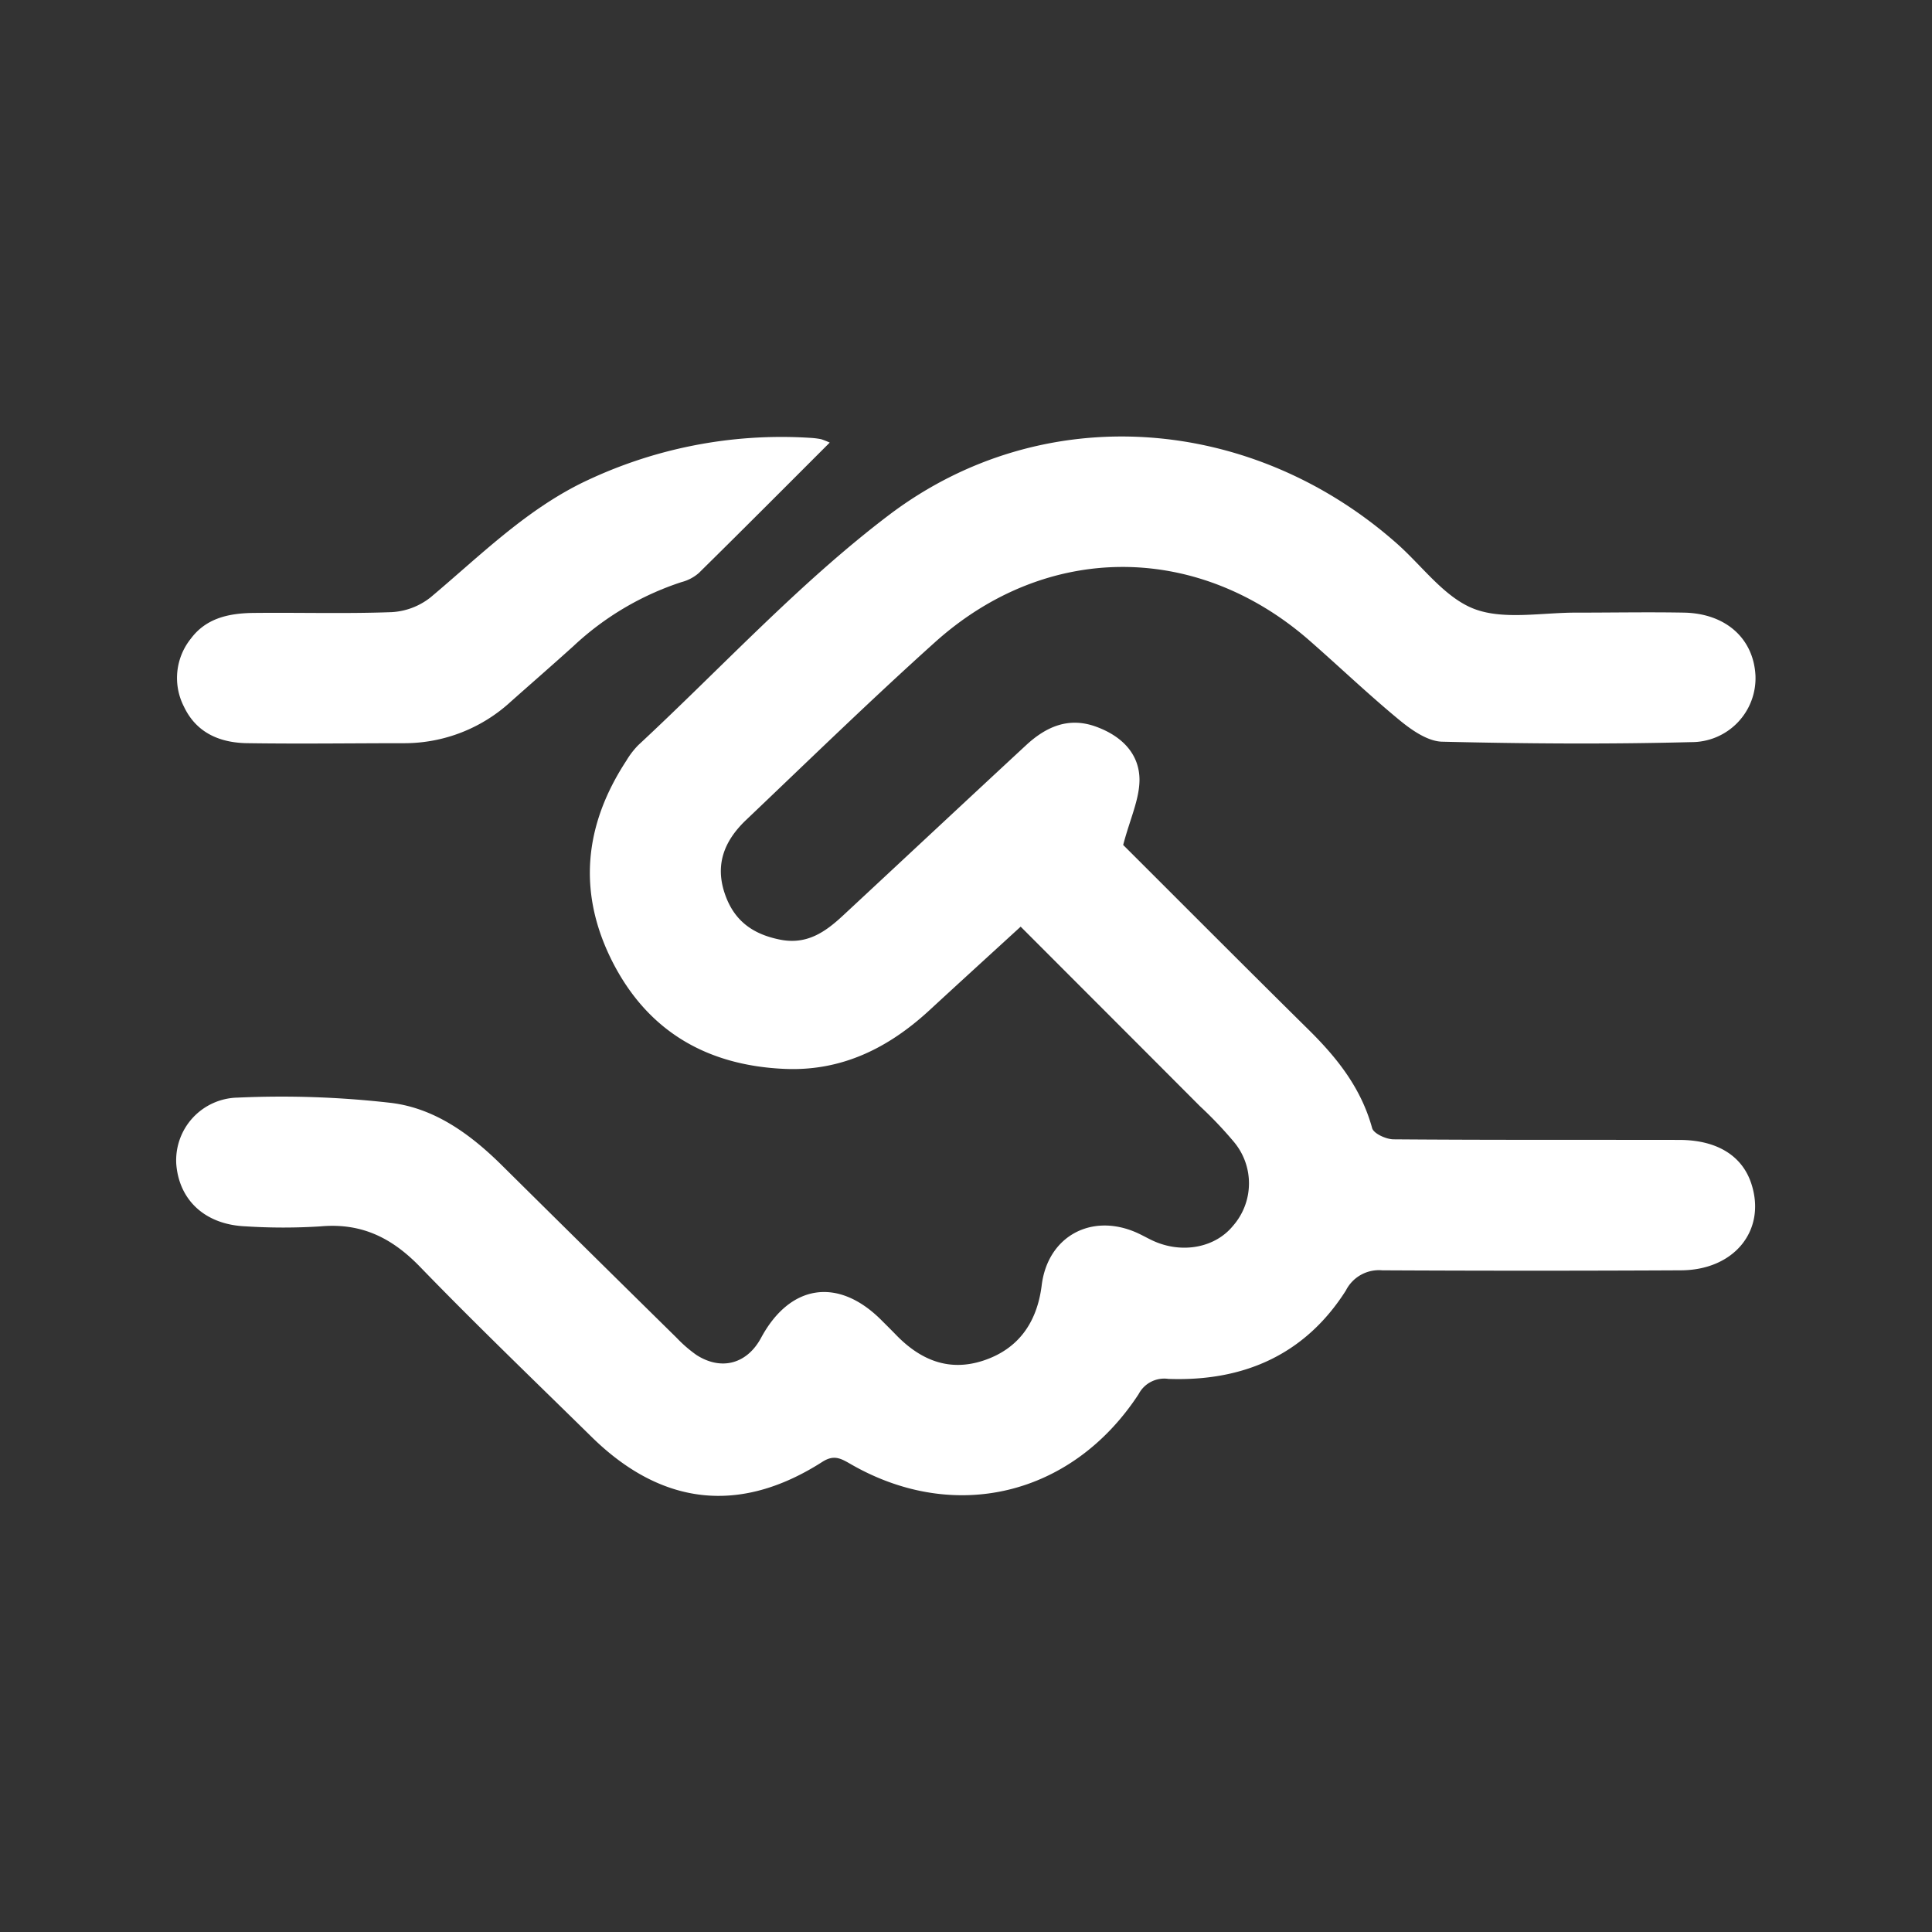
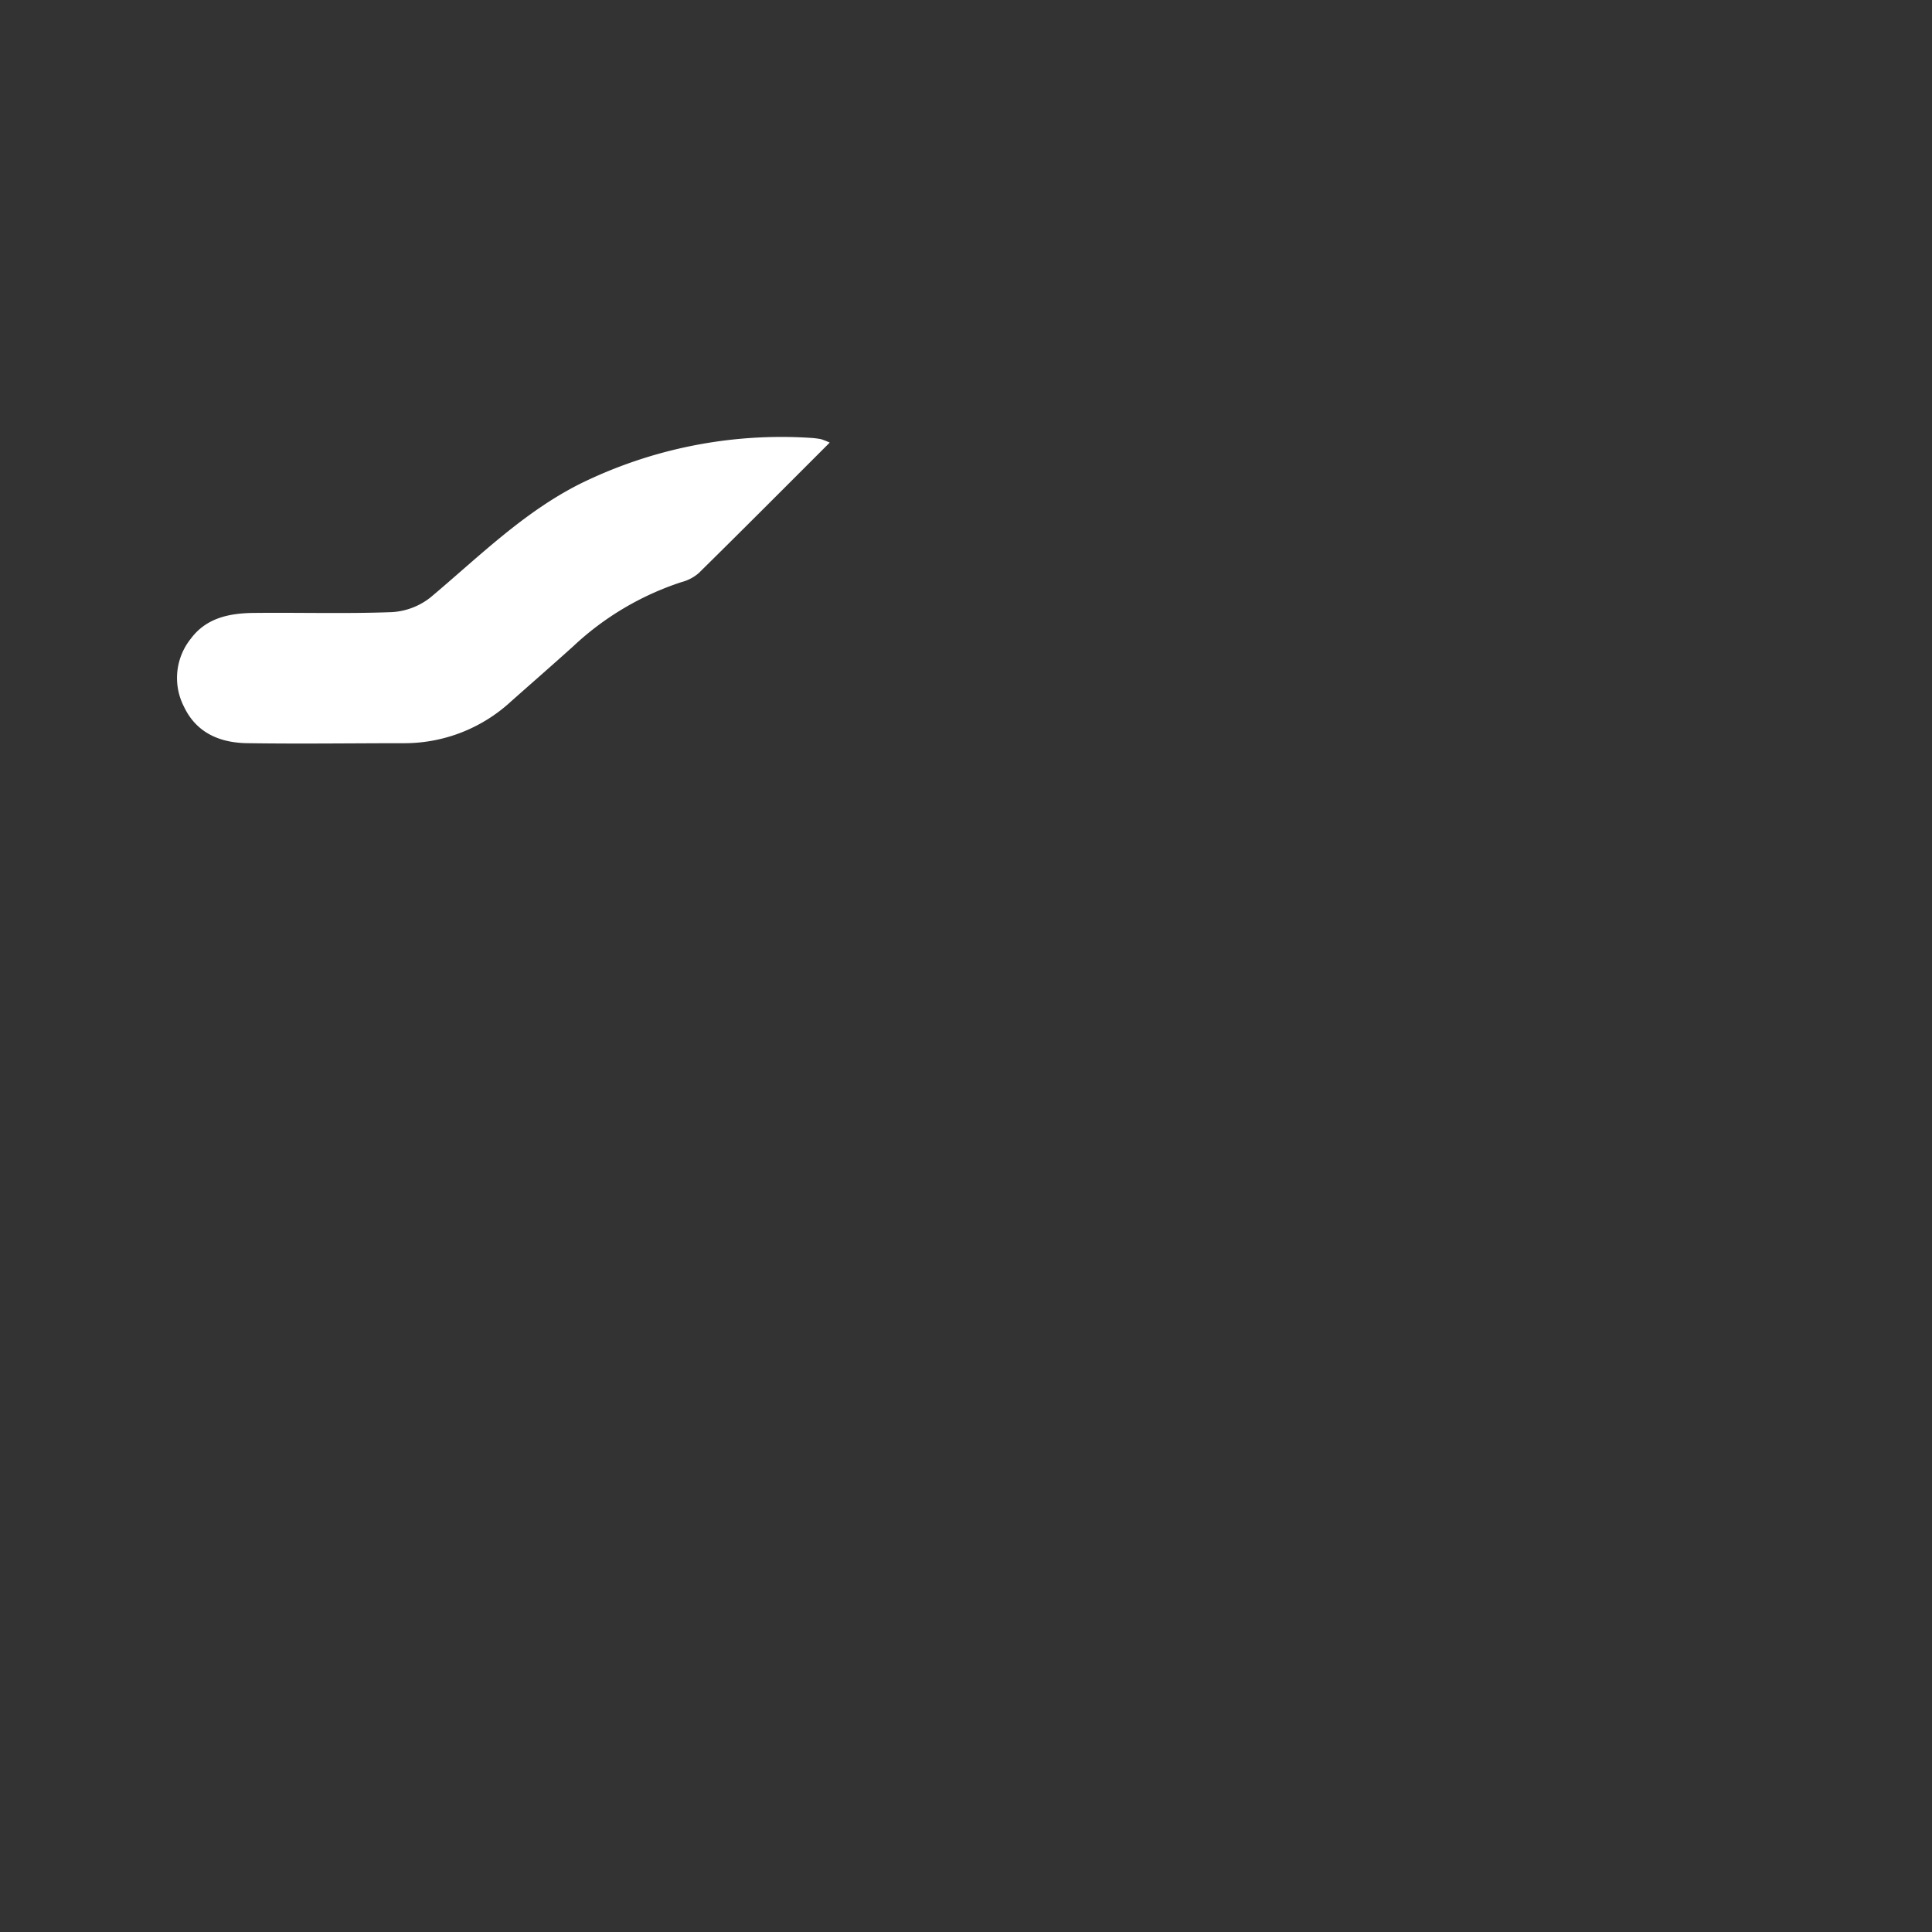
<svg xmlns="http://www.w3.org/2000/svg" id="Ebene_1" data-name="Ebene 1" viewBox="0 0 232.01 232.01">
  <rect x="0" y="0" width="232.01" height="232.01" fill="#333333" stroke="none" />
  <defs>
    <style>.cls-1{fill:#fff;}</style>
  </defs>
-   <path class="cls-1" d="M134.88,101.47c7.09,7.07,14.65,14.67,22.28,22.2,3.43,3.39,6.3,7,7.62,11.81.18.65,1.67,1.33,2.56,1.34,11.44.09,22.87.05,34.3.07,4.59,0,7.66,1.94,8.72,5.4,1.71,5.51-2.12,10.23-8.49,10.26q-17.94.09-35.88,0a4.45,4.45,0,0,0-4.37,2.43c-4.93,7.75-12.33,10.93-21.3,10.61a3.47,3.47,0,0,0-3.58,1.82c-8,12.24-22.19,15.64-34.72,8.33-1.12-.64-1.93-1.05-3.28-.18-9.88,6.32-19.27,5.27-27.69-3-6.9-6.78-13.88-13.48-20.61-20.43-3.36-3.47-7-5.29-11.92-4.86a70.49,70.49,0,0,1-9,0c-4.86-.19-8-3.11-8.35-7.46a7.53,7.53,0,0,1,7.37-8,115.3,115.3,0,0,1,18.39.63c5.26.63,9.56,3.76,13.33,7.49q10.5,10.4,21,20.73a16,16,0,0,0,2.38,2.06c3,1.92,6.07,1.06,7.75-2.05,3.46-6.43,9.2-7.32,14.36-2.23.62.62,1.25,1.24,1.86,1.87,2.91,3,6.33,4.45,10.48,3.08s6.43-4.5,7-9c.71-5.94,6-8.79,11.46-6.34.64.29,1.25.64,1.89.94,3.47,1.6,7.45.87,9.61-1.76a7.75,7.75,0,0,0,.07-10.17,47.89,47.89,0,0,0-4-4.2c-7.13-7.15-14.27-14.29-21.55-21.58-3.77,3.45-7.4,6.76-11,10.08-4.91,4.51-10.51,7.3-17.35,7-9.38-.41-16.5-4.57-20.74-13-4.14-8.26-3.31-16.3,1.73-24a9.86,9.86,0,0,1,1.44-1.88C86.65,80.19,96,70,106.75,61.85c18.58-14.07,43.7-12,61.14,3.55,3,2.69,5.65,6.41,9.19,7.74s8.14.41,12.27.43c4.31,0,8.62-.08,12.93,0,5,.12,8.3,3.13,8.53,7.55a7.68,7.68,0,0,1-7.73,8c-9.94.26-19.88.19-29.81-.05-1.72,0-3.63-1.31-5.07-2.48-3.73-3.06-7.23-6.41-10.87-9.6-13.49-11.86-31.59-11.92-45,.09-7.79,7-15.28,14.3-22.86,21.51C87,101,85.88,103.77,87,107.2s3.47,5,6.68,5.64,5.42-.91,7.55-2.89c7.34-6.82,14.66-13.67,22-20.47,2.39-2.21,5.11-3.43,8.43-2.2,3,1.1,5.15,3.19,5.18,6.33C136.84,96,135.69,98.37,134.88,101.47Z" />
-   <path class="cls-1" d="M99.64,53.15c-5.4,5.4-10.54,10.56-15.73,15.67a5.1,5.1,0,0,1-2.06,1.08,34.77,34.77,0,0,0-13,7.7c-2.48,2.24-5,4.43-7.5,6.65a18.88,18.88,0,0,1-12.71,5c-6.24,0-12.49.09-18.73,0-3.32,0-6.27-1.12-7.82-4.39a7.54,7.54,0,0,1,.84-8.18c1.8-2.41,4.45-3,7.24-3.07,5.62-.07,11.26.11,16.88-.1a8.24,8.24,0,0,0,4.65-1.77c5.78-4.85,11.14-10.22,18-13.66a54.75,54.75,0,0,1,27.59-5.5,9.56,9.56,0,0,1,1.31.16A9,9,0,0,1,99.64,53.15Z" />
+   <path class="cls-1" d="M99.64,53.15c-5.4,5.4-10.54,10.56-15.73,15.67a5.1,5.1,0,0,1-2.06,1.08,34.77,34.77,0,0,0-13,7.7c-2.48,2.24-5,4.43-7.5,6.65a18.88,18.88,0,0,1-12.71,5c-6.24,0-12.49.09-18.73,0-3.32,0-6.27-1.12-7.82-4.39a7.54,7.54,0,0,1,.84-8.18c1.8-2.41,4.45-3,7.24-3.07,5.62-.07,11.26.11,16.88-.1a8.24,8.24,0,0,0,4.65-1.77c5.78-4.85,11.14-10.22,18-13.66a54.75,54.75,0,0,1,27.59-5.5,9.56,9.56,0,0,1,1.31.16A9,9,0,0,1,99.64,53.15" />
</svg>